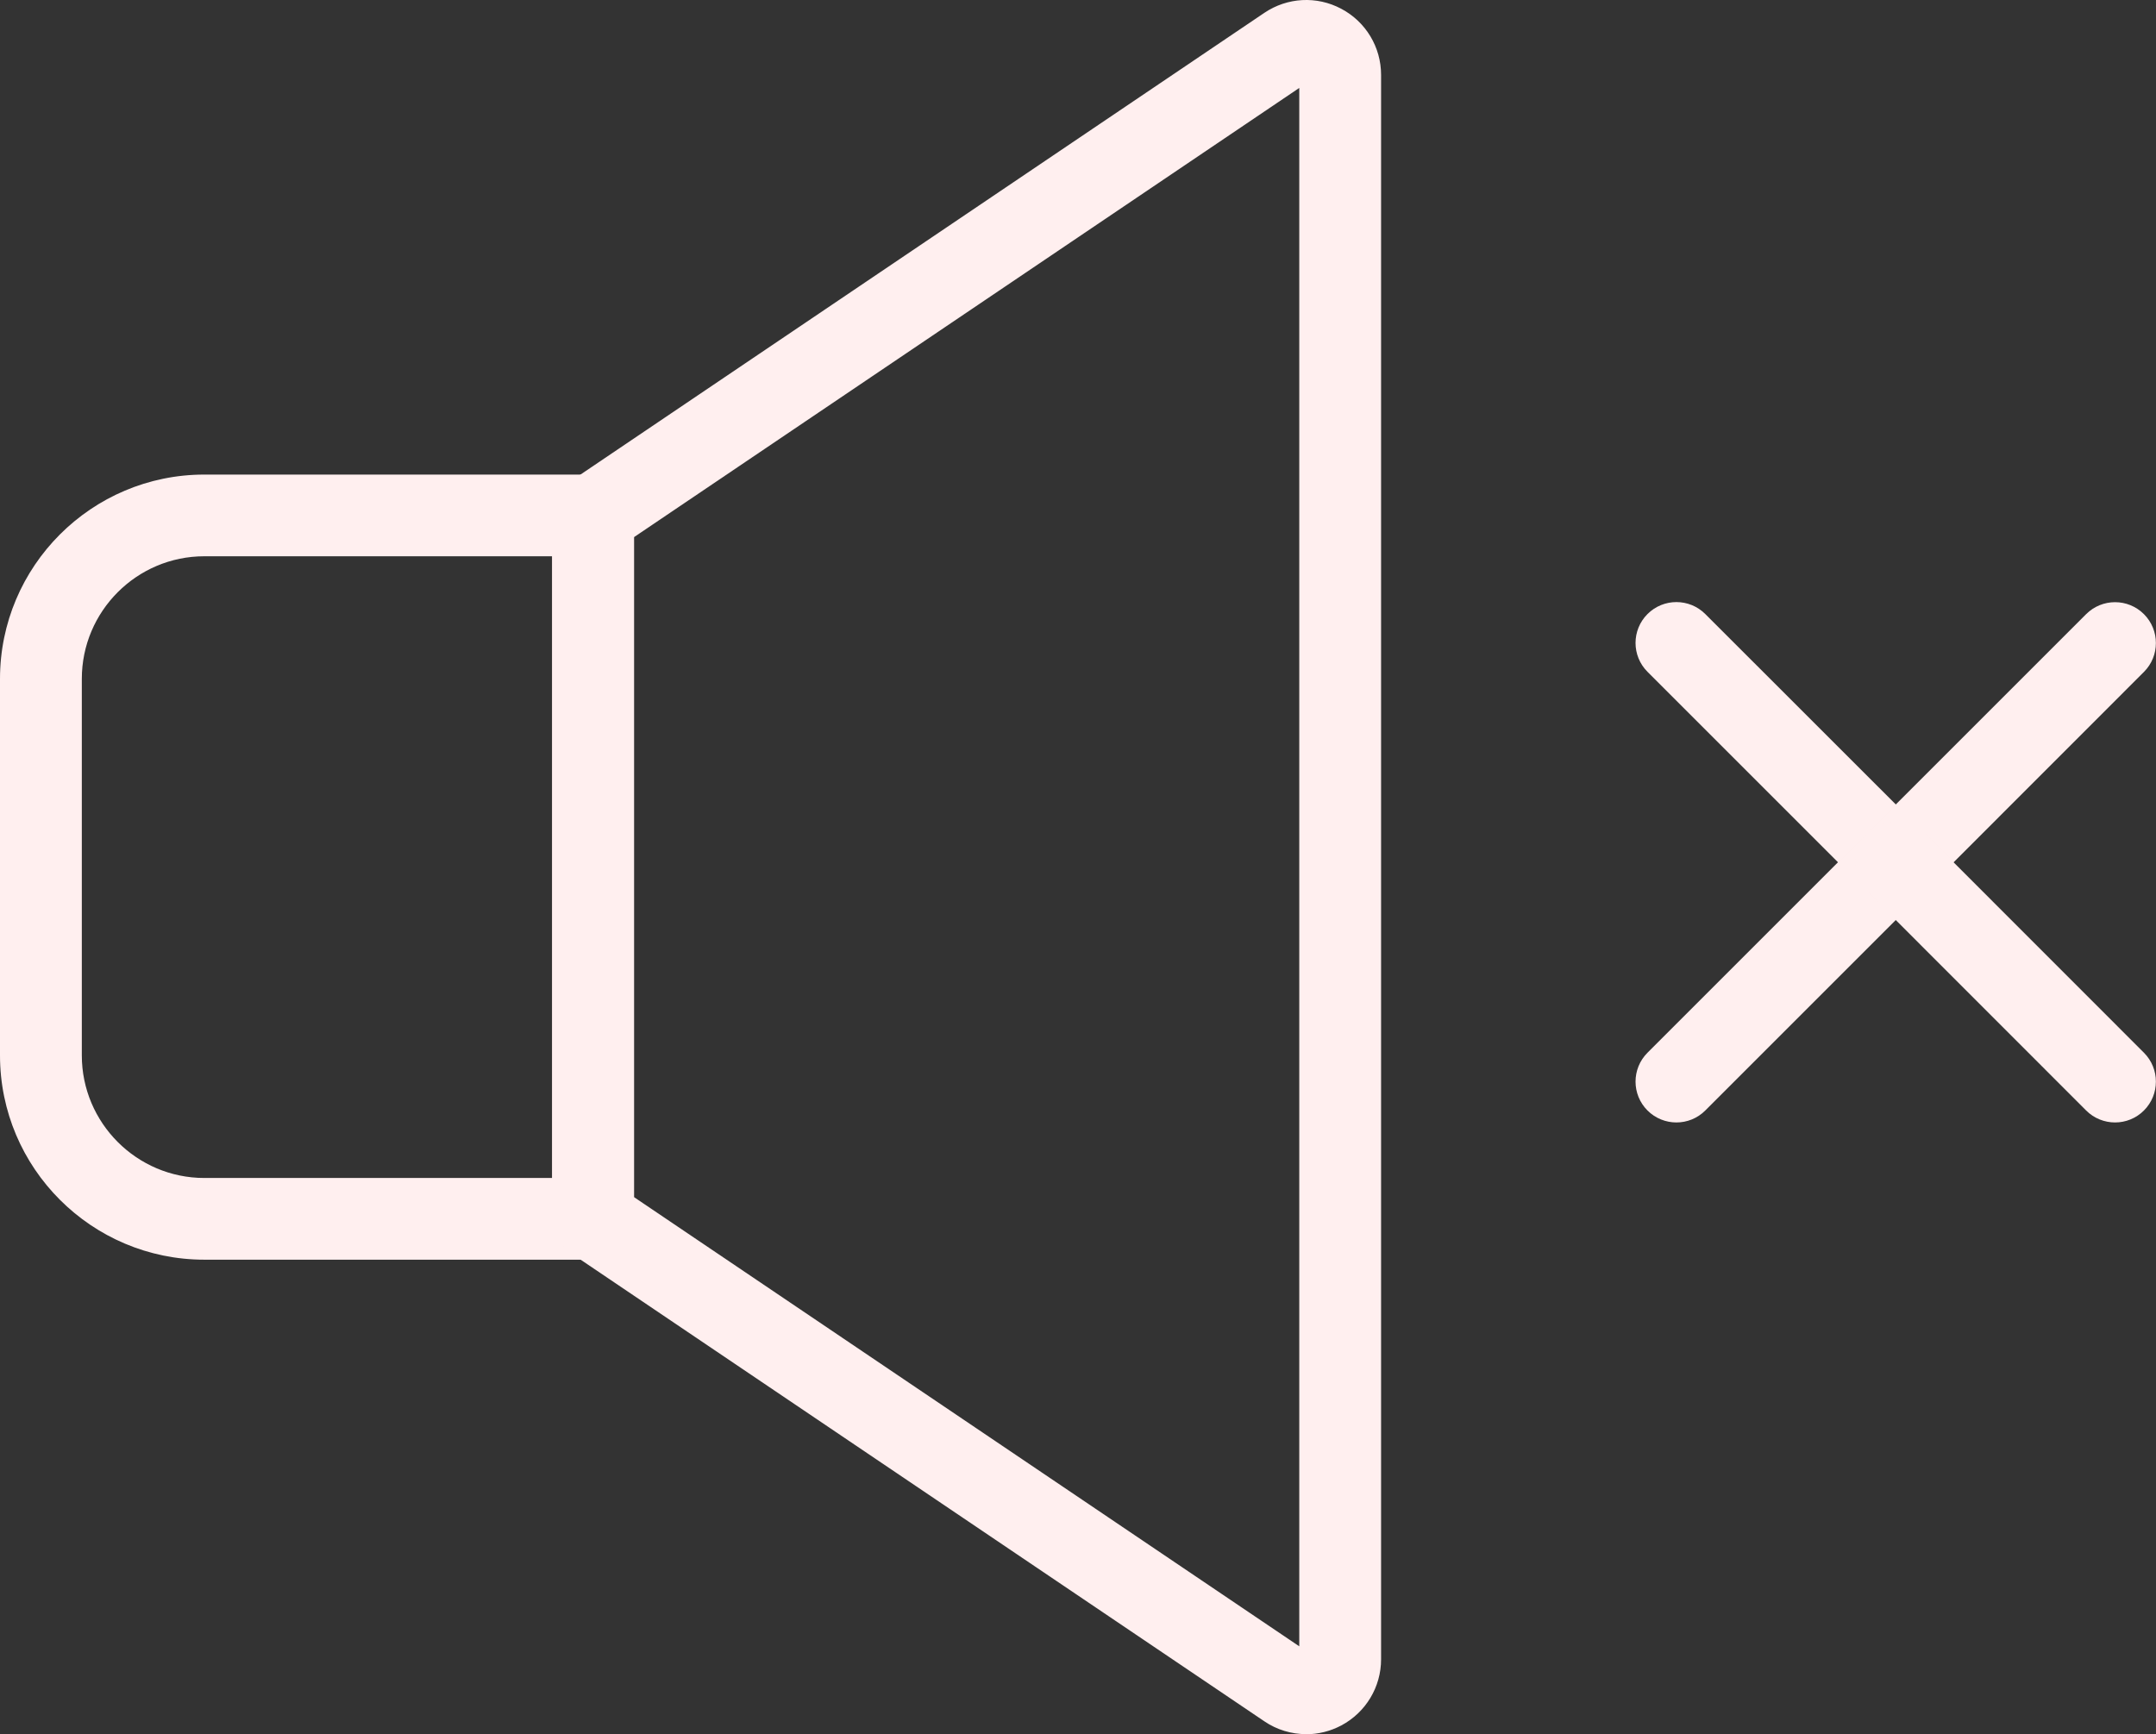
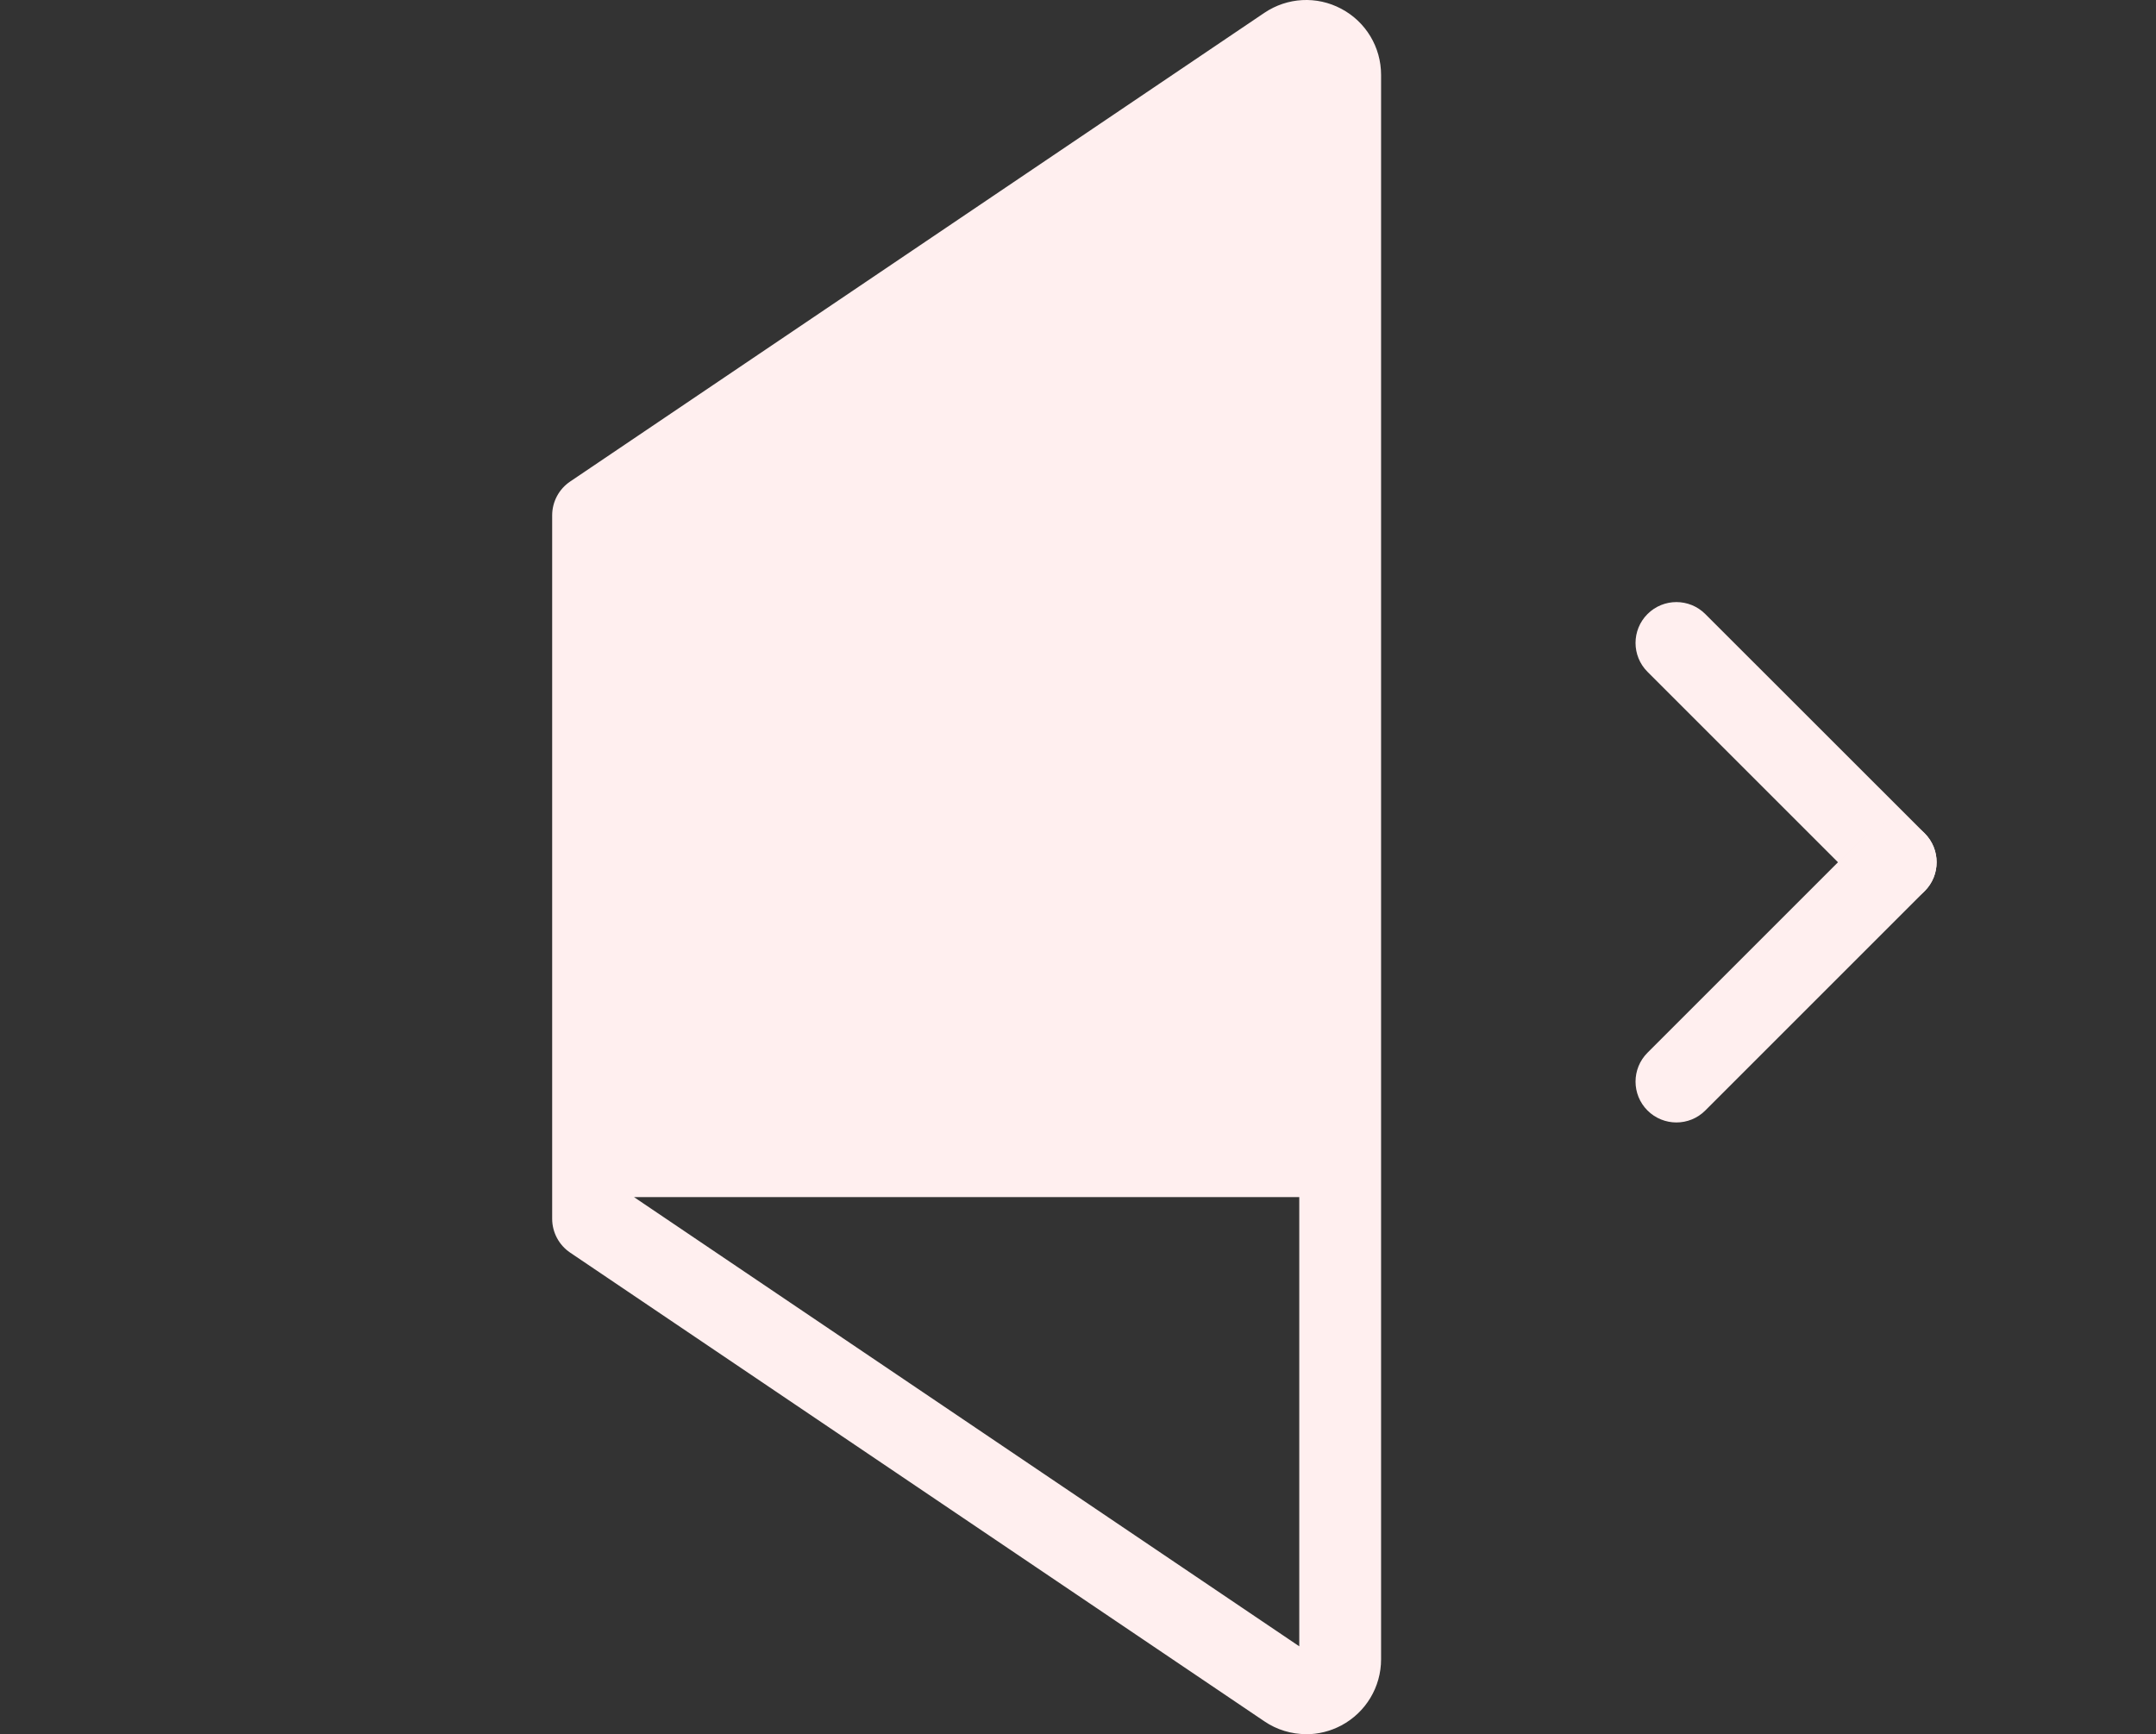
<svg xmlns="http://www.w3.org/2000/svg" id="Layer_2" viewBox="0 0 210.81 169.59">
  <rect x="0" y="0" width="210.81" height="169.59" fill="#333333" stroke="none" />
  <g id="Layer_1-2" fill="#ffefef">
    <g>
-       <path d="M57.99,123.19H19.98c-11.02,0-19.98-8.96-19.98-19.98v-36.82c0-11.02,8.96-19.98,19.98-19.98H57.99c2.21,0,4,1.79,4,4V119.19c0,2.21-1.79,4-4,4ZM19.98,54.4c-6.61,0-11.98,5.38-11.98,11.99v36.82c0,6.61,5.38,11.99,11.98,11.99H53.99V54.4H19.98Z" />
-       <path d="M127.71,169.59c-1.43,0-2.86-.42-4.09-1.26L55.75,122.5c-1.1-.74-1.76-1.99-1.76-3.31V50.4c0-1.33,.66-2.57,1.76-3.31L123.62,1.26c2.25-1.52,5.13-1.68,7.53-.4,2.4,1.27,3.89,3.75,3.89,6.47V162.27c0,2.71-1.49,5.19-3.89,6.47-1.08,.57-2.26,.86-3.44,.86ZM61.99,117.07l65.05,43.93V8.6L61.99,52.53V117.07Z" />
+       <path d="M127.71,169.59c-1.43,0-2.86-.42-4.09-1.26L55.75,122.5c-1.1-.74-1.76-1.99-1.76-3.31V50.4c0-1.33,.66-2.57,1.76-3.31L123.62,1.26c2.25-1.52,5.13-1.68,7.53-.4,2.4,1.27,3.89,3.75,3.89,6.47V162.27c0,2.71-1.49,5.19-3.89,6.47-1.08,.57-2.26,.86-3.44,.86ZM61.99,117.07l65.05,43.93V8.6V117.07Z" />
      <g>
        <path d="M185.37,88.32c-1.02,0-2.05-.39-2.83-1.17l-21.45-21.45c-1.56-1.56-1.56-4.09,0-5.65,1.56-1.56,4.09-1.56,5.65,0l21.45,21.44c1.56,1.56,1.56,4.09,0,5.65-.78,.78-1.8,1.17-2.83,1.17Z" />
-         <path d="M185.37,88.32c-1.02,0-2.05-.39-2.83-1.17-1.56-1.56-1.56-4.09,0-5.65l21.44-21.44c1.56-1.56,4.09-1.56,5.65,0,1.56,1.56,1.56,4.09,0,5.65l-21.44,21.45c-.78,.78-1.8,1.17-2.83,1.17Z" />
        <path d="M163.92,109.77c-1.02,0-2.05-.39-2.83-1.17-1.56-1.56-1.56-4.09,0-5.65l21.45-21.45c1.56-1.56,4.09-1.56,5.65,0,1.56,1.56,1.56,4.09,0,5.65l-21.45,21.45c-.78,.78-1.8,1.17-2.83,1.17Z" />
-         <path d="M206.81,109.77c-1.02,0-2.05-.39-2.83-1.17l-21.44-21.45c-1.56-1.56-1.56-4.09,0-5.65,1.56-1.56,4.09-1.56,5.65,0l21.44,21.45c1.56,1.56,1.56,4.09,0,5.65-.78,.78-1.8,1.17-2.83,1.17Z" />
      </g>
    </g>
  </g>
</svg>